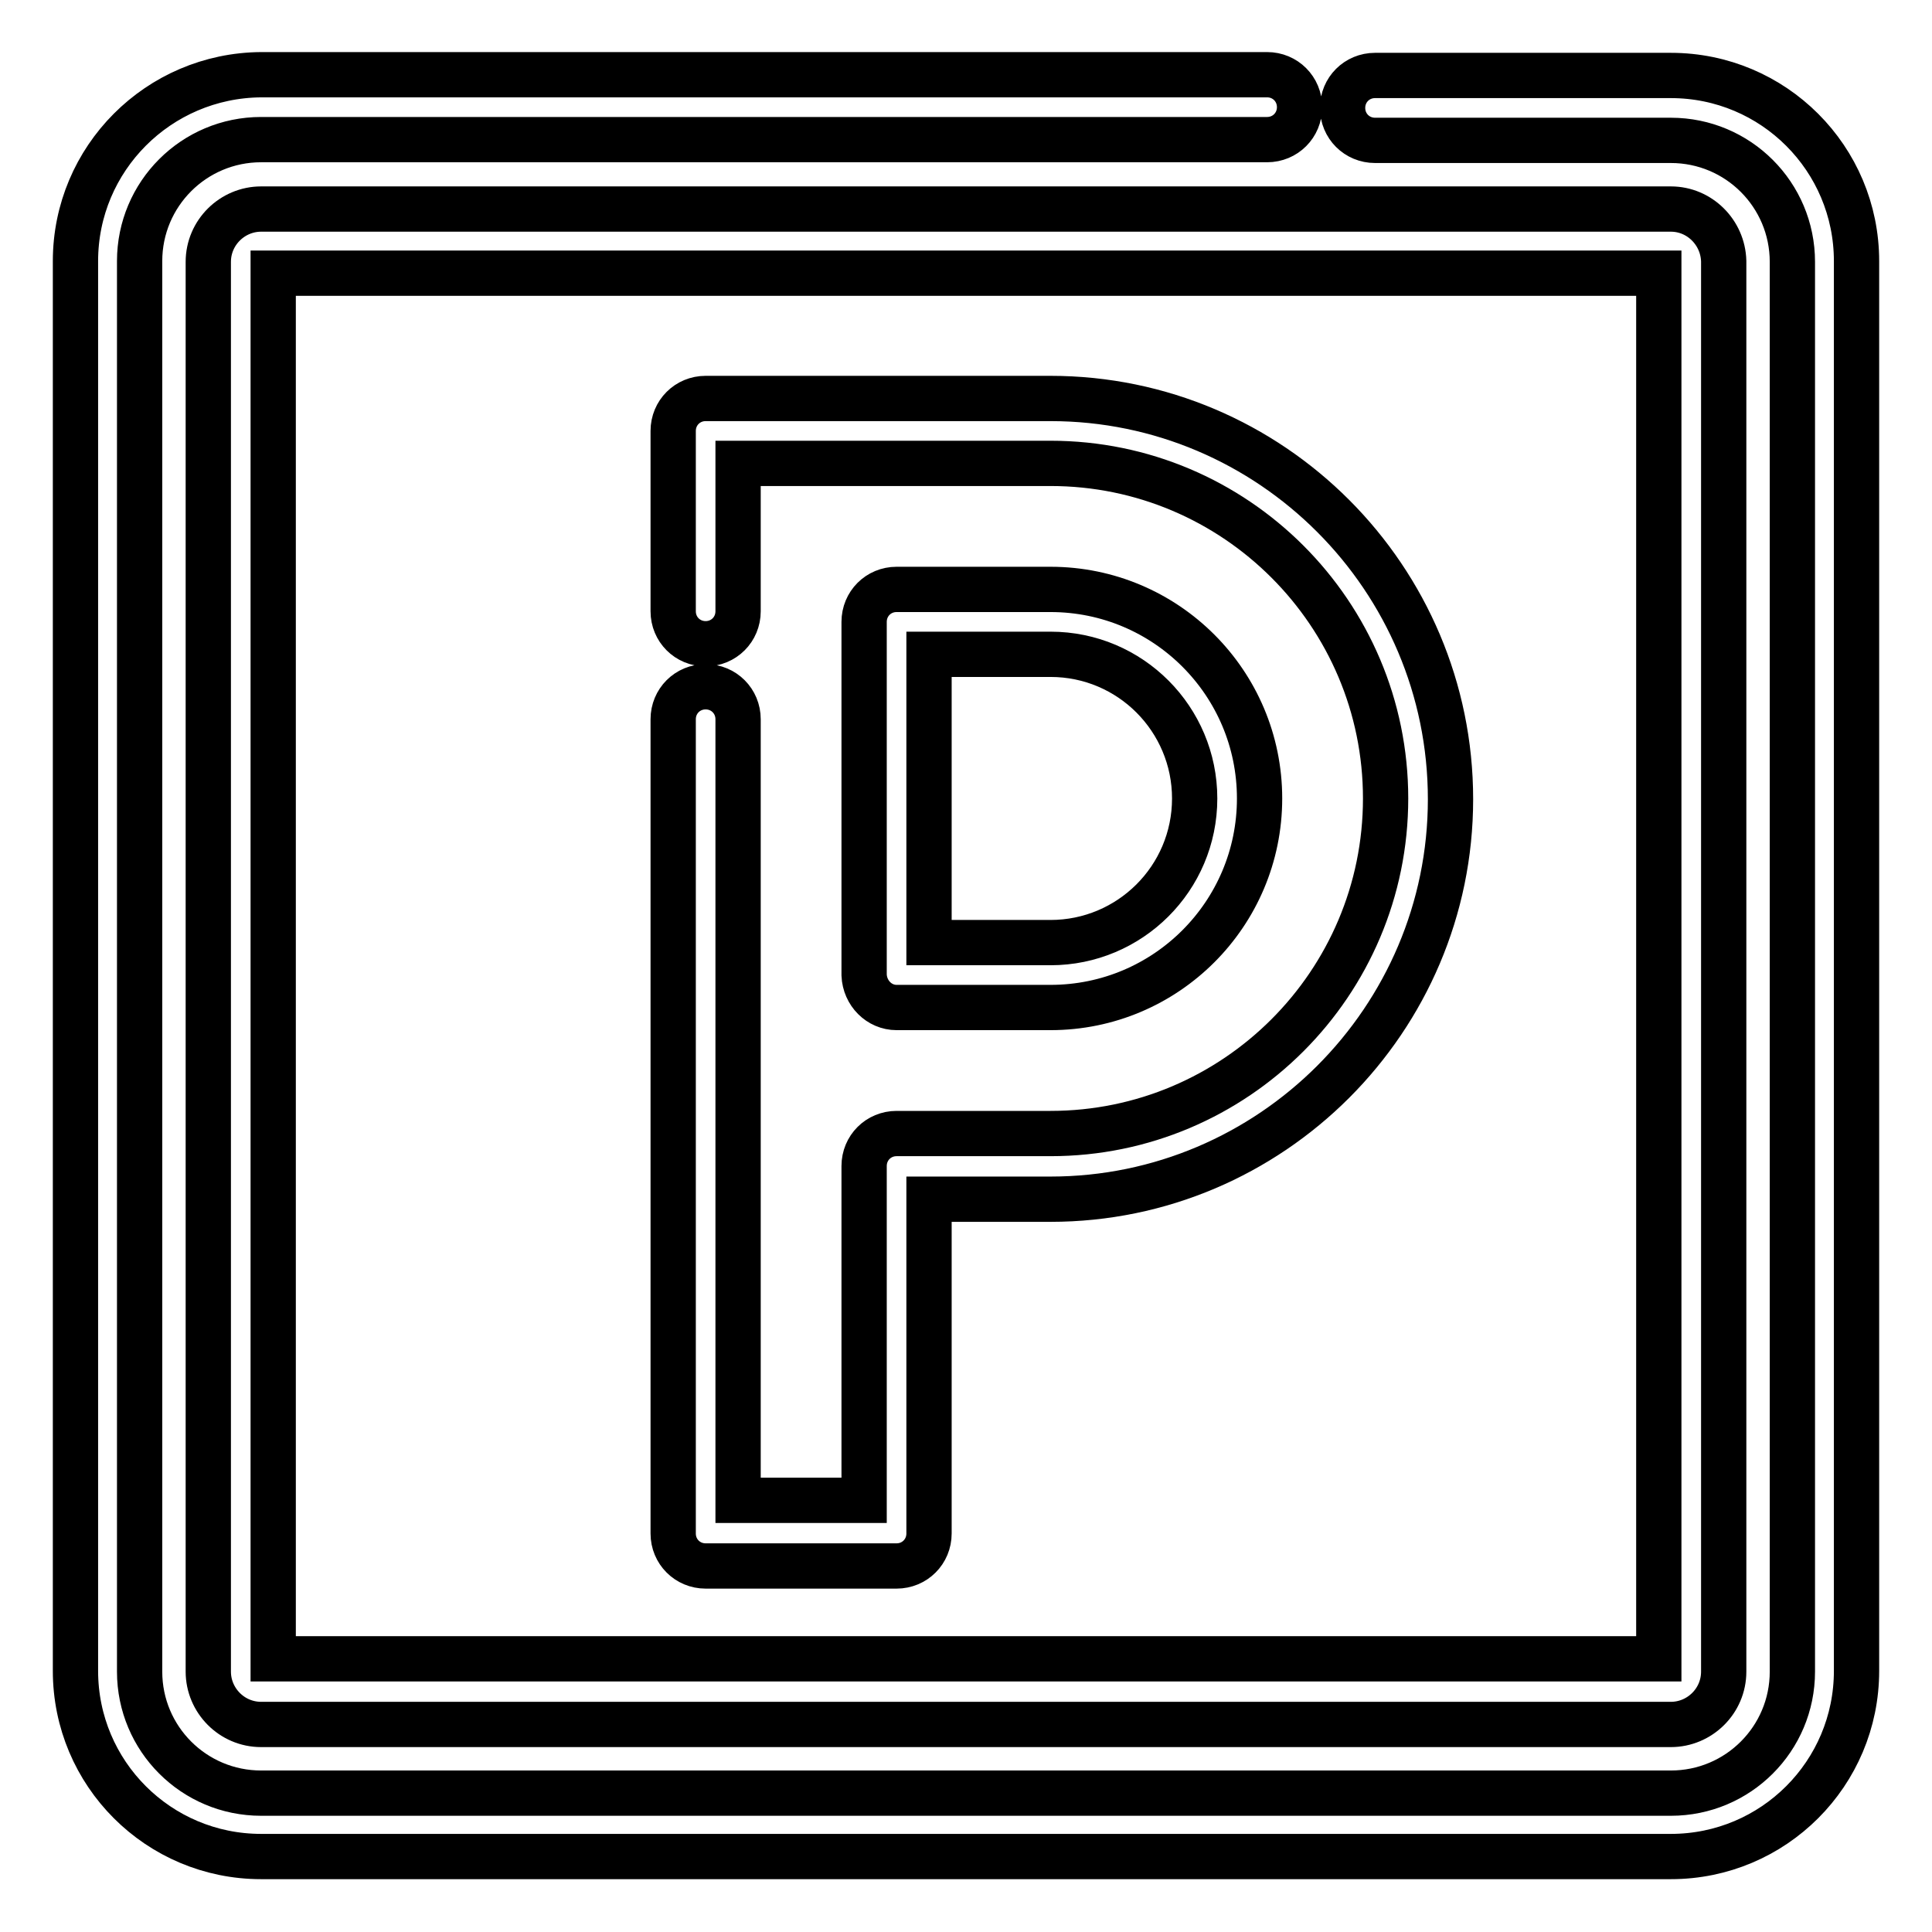
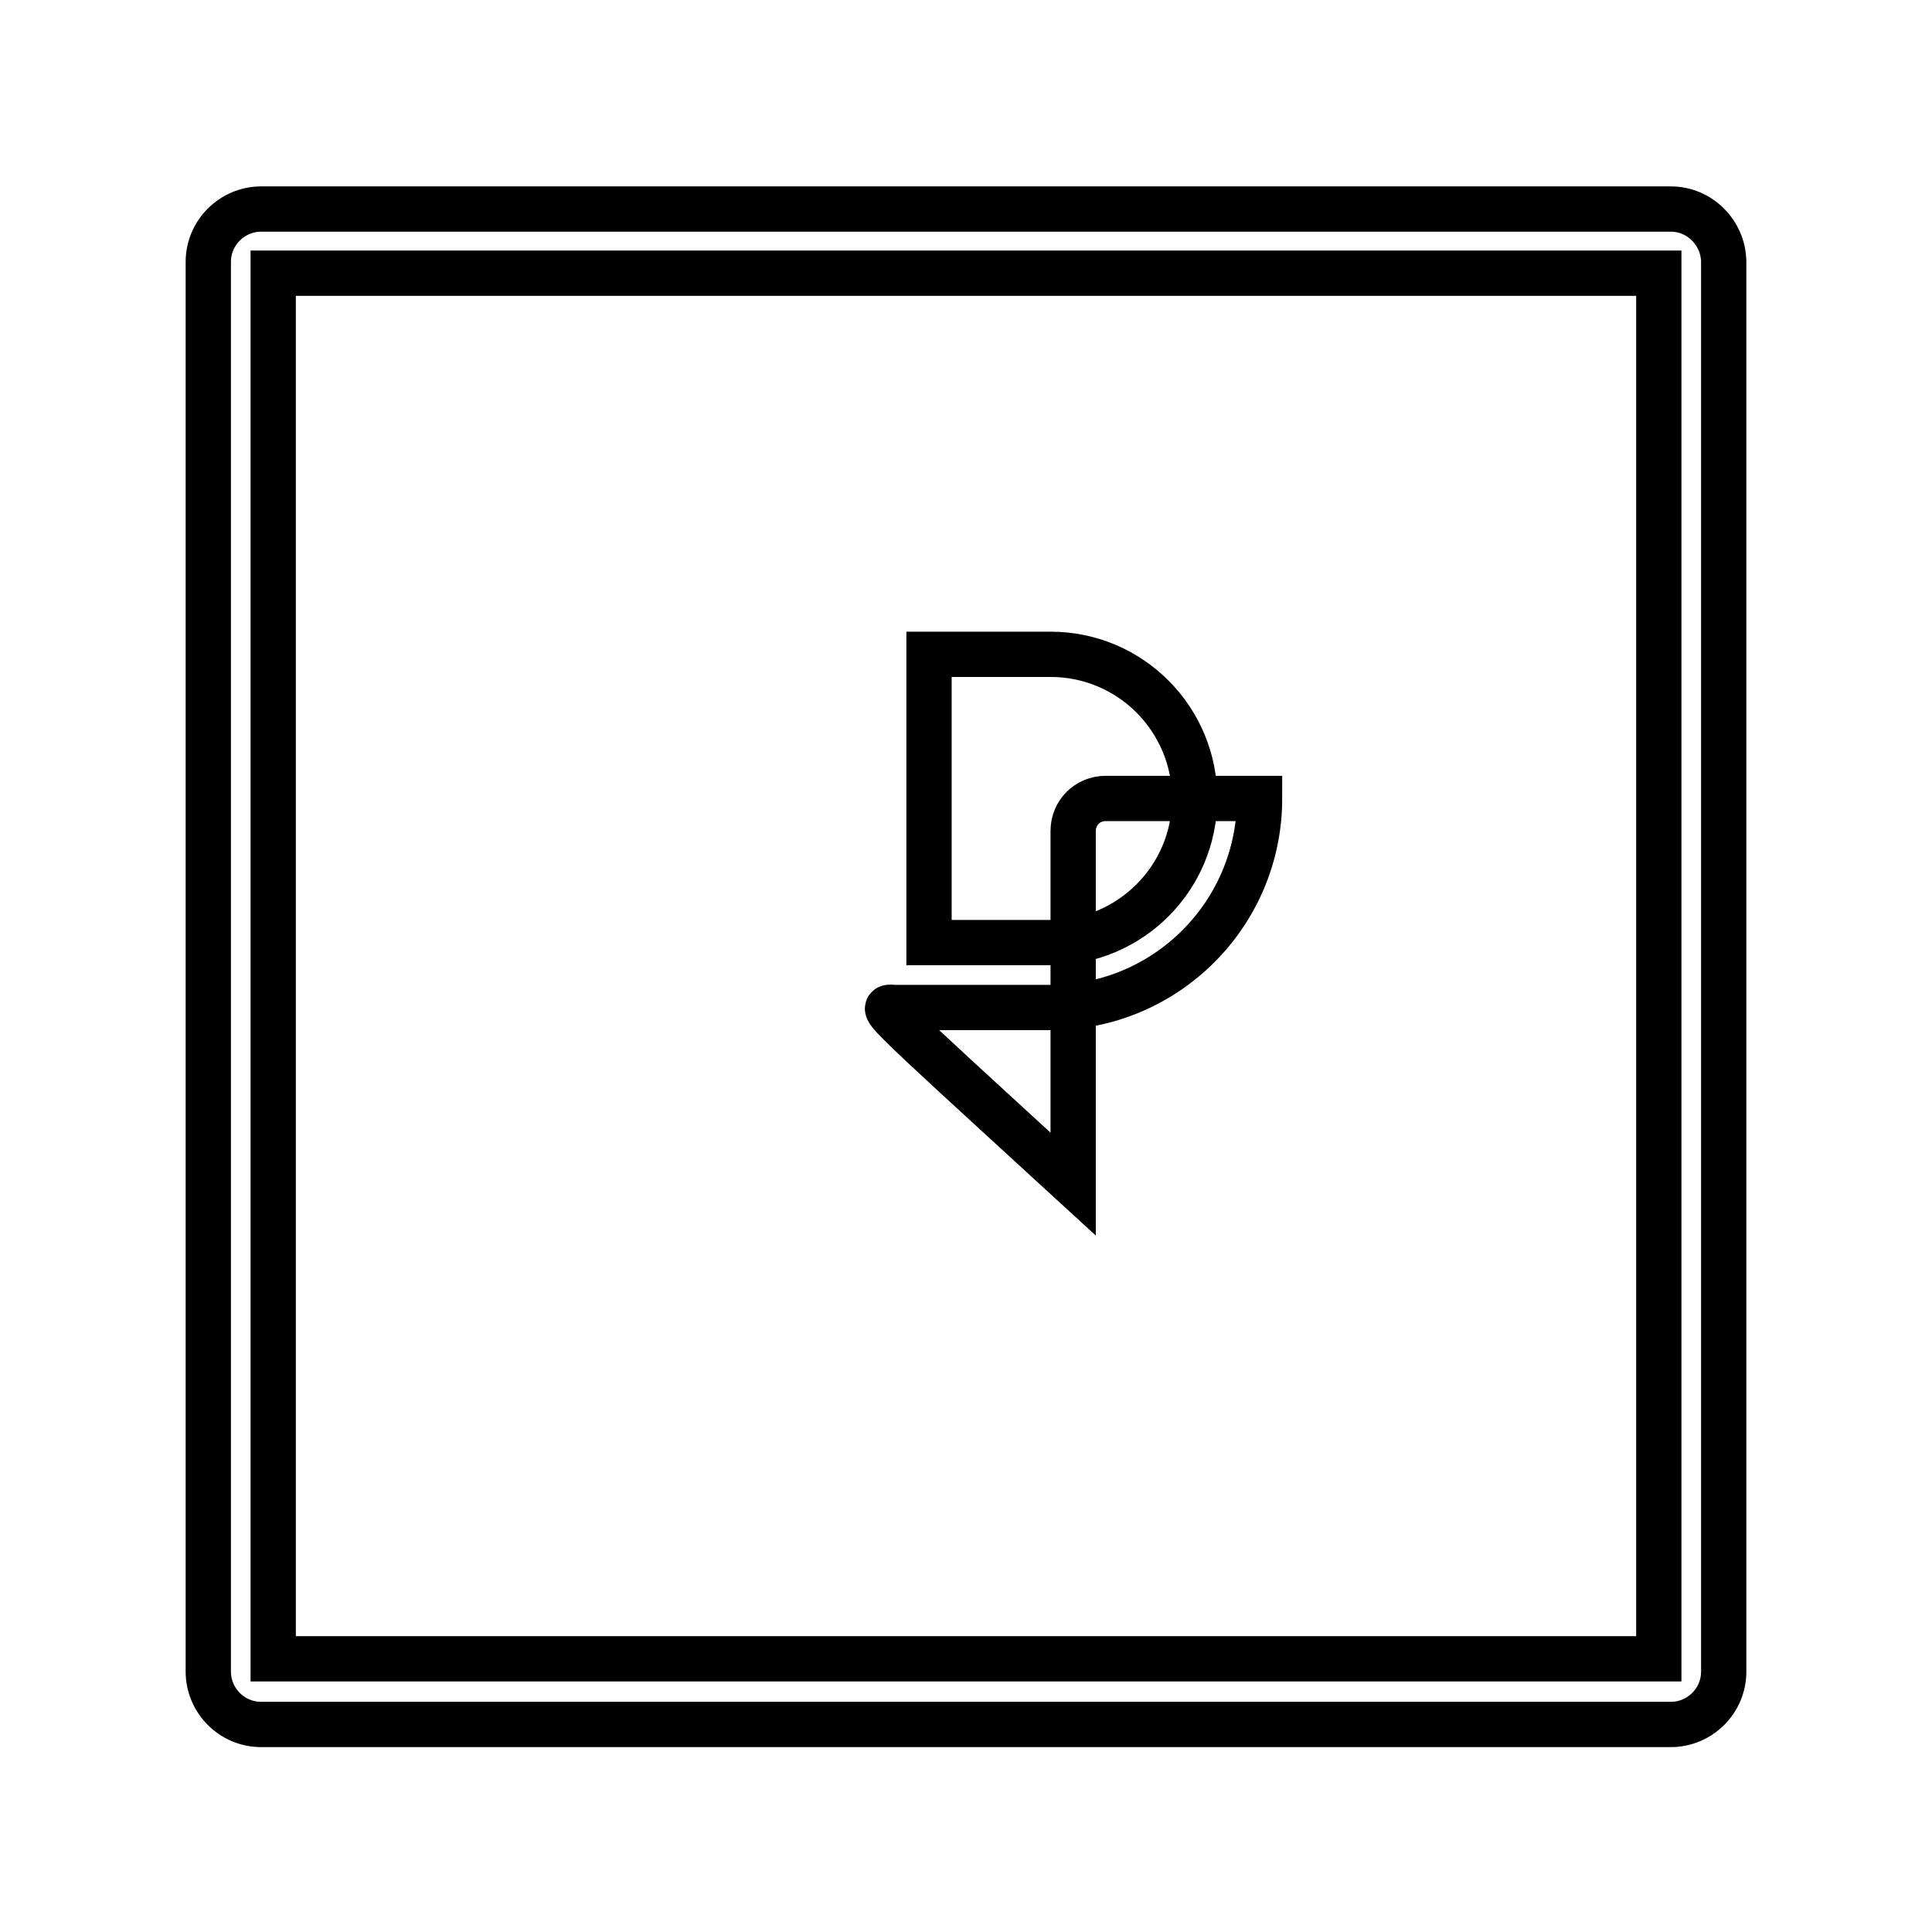
<svg xmlns="http://www.w3.org/2000/svg" version="1.1" x="0px" y="0px" viewBox="0 0 256 256" enable-background="new 0 0 256 256" xml:space="preserve">
  <g>
-     <path stroke-width="6" fill-opacity="0" stroke="#000000" d="M221.4,10h-39.2c-2.4,0-4.3,1.9-4.3,4.3c0,2.4,1.9,4.3,4.3,4.3h39.2c8.9,0,16.1,7.2,16.1,16.1v186.8 c0,8.9-7.2,16.1-16.1,16.1H34.6c-8.9,0-16.1-7.2-16.1-16.1V34.6c0-8.9,7.2-16.1,16.1-16.1h133.3c2.4,0,4.3-1.9,4.3-4.3 c0-2.4-1.9-4.3-4.3-4.3l0,0H34.6C21,10,10,21,10,34.6v186.8C10,235,21,246,34.6,246h186.8c13.6,0,24.6-11,24.6-24.6V34.6 C246,21,235,10,221.4,10z" />
    <path stroke-width="6" fill-opacity="0" stroke="#000000" d="M221.4,27.7H34.6c-3.8,0-7,3.1-7,7v186.8c0,3.8,3.1,7,7,7h186.8c3.8,0,7-3.1,7-7V34.6 C228.3,30.8,225.2,27.7,221.4,27.7L221.4,27.7z M219.8,219.8H36.2V36.2h183.6V219.8z" />
-     <path stroke-width="6" fill-opacity="0" stroke="#000000" d="M139.2,52.8H93.5c-2.4,0-4.3,1.9-4.3,4.3V81c0,2.4,1.9,4.3,4.3,4.3c2.4,0,4.3-1.9,4.3-4.3V61.4h41.4 c24.5,0,44.4,19.9,44.4,44.4c0,24.5-19.9,44.4-44.4,44.4h-20.4c-2.4,0-4.3,1.9-4.3,4.3l0,0v44.3H97.8V95.3c0-2.4-1.9-4.3-4.3-4.3 c-2.4,0-4.3,1.9-4.3,4.3v107.9c0,2.4,1.9,4.3,4.3,4.3l0,0h25.3c2.4,0,4.3-1.9,4.3-4.3l0,0v-44.3h16.1c29.2,0,53-23.8,53-53 C192.2,76.6,168.4,52.8,139.2,52.8L139.2,52.8z" />
-     <path stroke-width="6" fill-opacity="0" stroke="#000000" d="M118.8,133.5h20.4c15.3,0,27.7-12.4,27.7-27.7c0-15.3-12.4-27.7-27.7-27.7h-20.4c-2.4,0-4.3,1.9-4.3,4.3 l0,0v46.8C114.6,131.6,116.5,133.5,118.8,133.5L118.8,133.5L118.8,133.5z M123.1,86.7h16.1c10.6,0,19.1,8.6,19.1,19.1 c0,10.6-8.6,19.1-19.1,19.1h-16.1V86.7z" />
+     <path stroke-width="6" fill-opacity="0" stroke="#000000" d="M118.8,133.5h20.4c15.3,0,27.7-12.4,27.7-27.7h-20.4c-2.4,0-4.3,1.9-4.3,4.3 l0,0v46.8C114.6,131.6,116.5,133.5,118.8,133.5L118.8,133.5L118.8,133.5z M123.1,86.7h16.1c10.6,0,19.1,8.6,19.1,19.1 c0,10.6-8.6,19.1-19.1,19.1h-16.1V86.7z" />
  </g>
</svg>